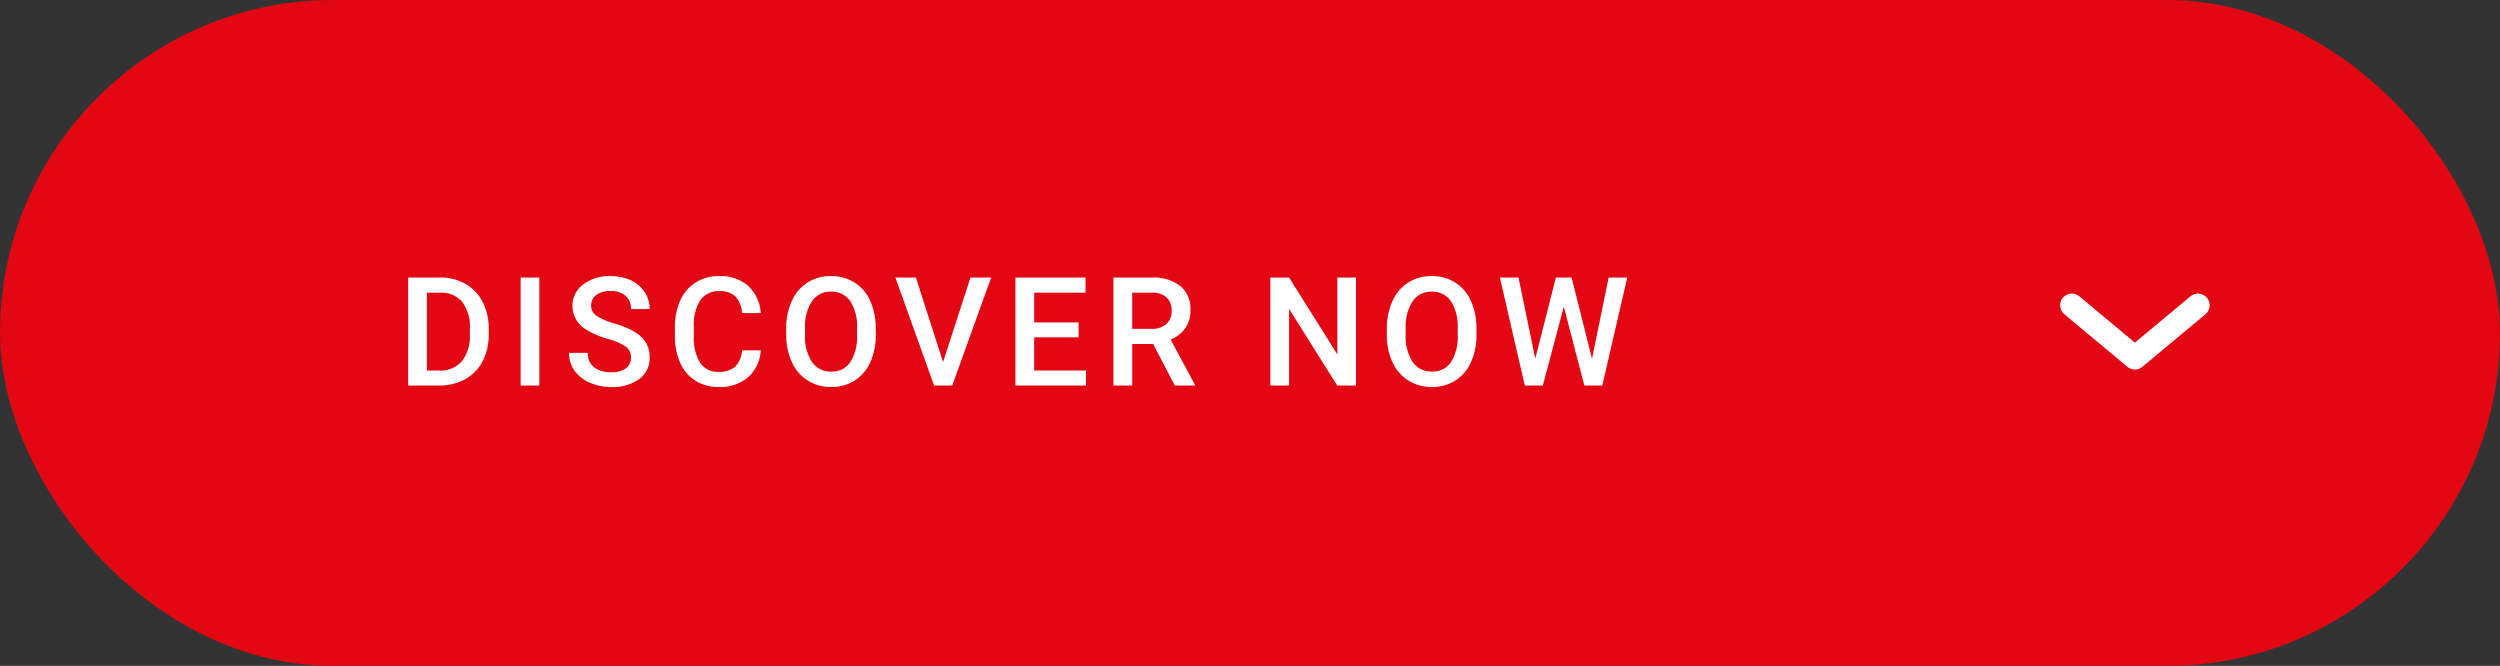
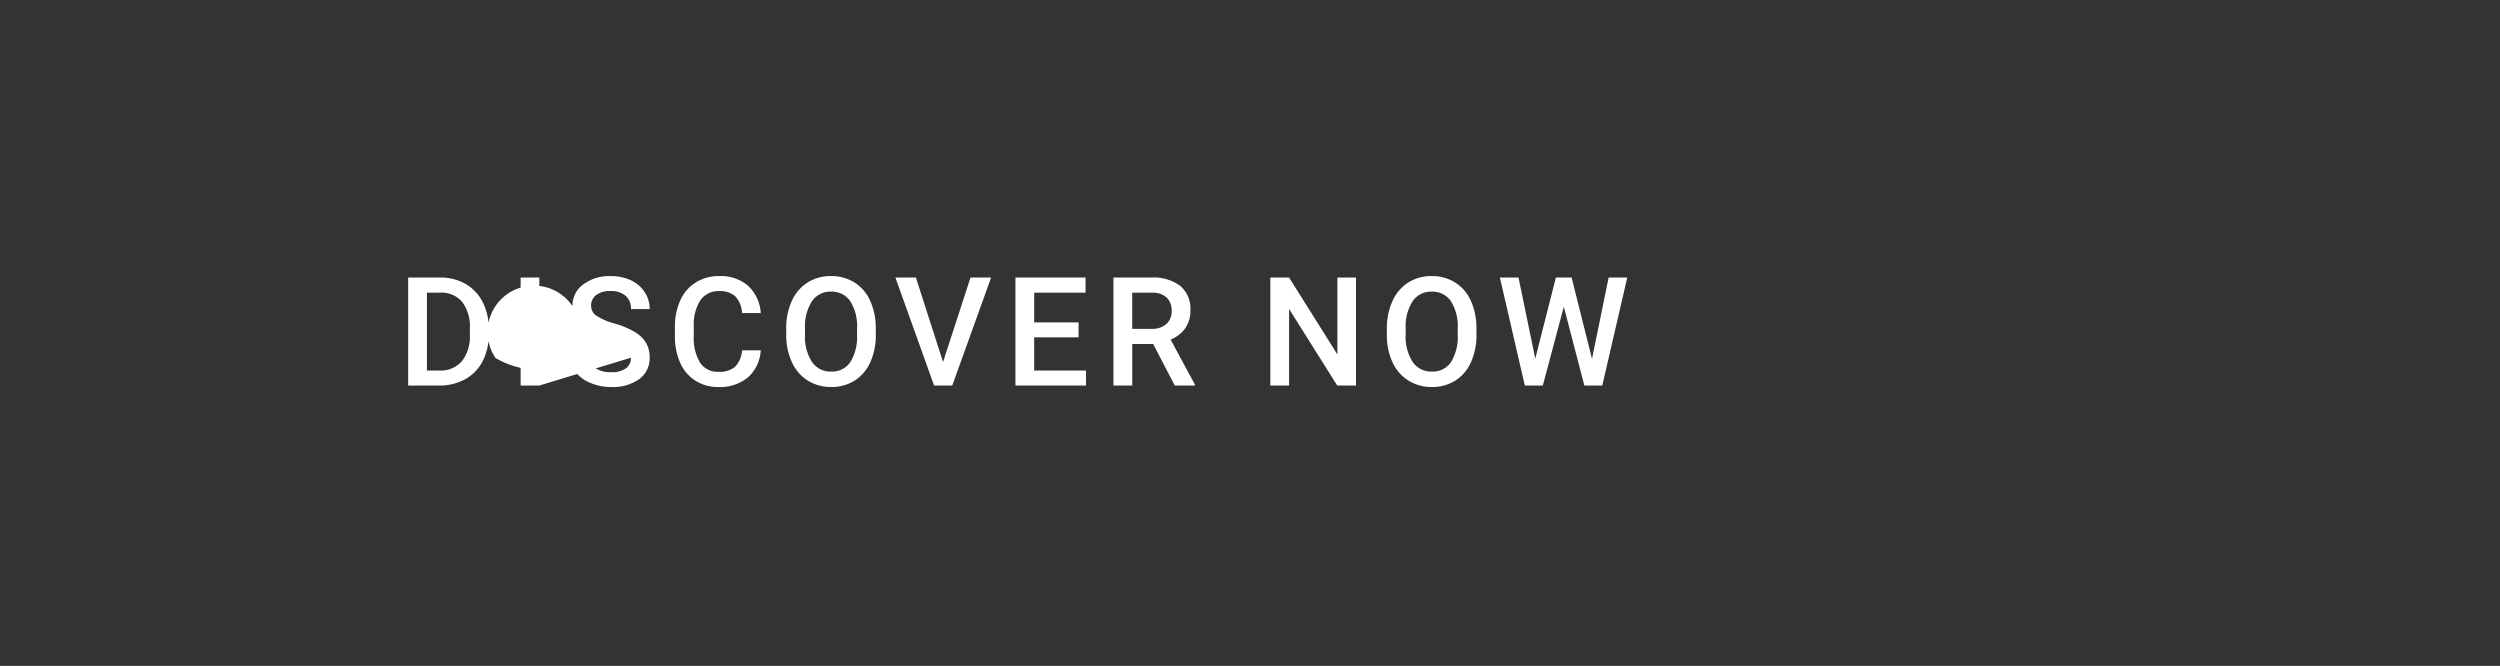
<svg xmlns="http://www.w3.org/2000/svg" width="214" height="57" viewBox="0 0 214 57">
  <rect x="0" y="0" width="214" height="57" fill="#333333" stroke="none" />
  <defs>
    <clipPath id="clip-btn_entdecken_L_en-GB">
      <rect width="214" height="57" />
    </clipPath>
  </defs>
  <g id="btn_entdecken_L_en-GB" clip-path="url(#clip-btn_entdecken_L_en-GB)">
    <g id="BTN_Ausbildungsangebote" data-name="BTN Ausbildungsangebote">
-       <rect id="Rechteck_391" data-name="Rechteck 391" width="214" height="57" rx="28.5" fill="#e30613" />
      <g id="Gruppe_1090" data-name="Gruppe 1090" transform="translate(188.146 26.131) rotate(90)">
-         <path id="Pfad_326" data-name="Pfad 326" d="M5919.27-2292l4.5,5.4-4.5,5.4" transform="translate(-5919.27 2292)" fill="none" stroke="#fff" stroke-linecap="round" stroke-linejoin="round" stroke-width="2" />
-       </g>
-       <path id="Pfad_813" data-name="Pfad 813" d="M.939,0V-9.242H3.669A4.281,4.281,0,0,1,5.843-8.7,3.722,3.722,0,0,1,7.313-7.147a4.916,4.916,0,0,1,.521,2.3v.463a4.9,4.9,0,0,1-.524,2.311A3.677,3.677,0,0,1,5.818-.54,4.48,4.48,0,0,1,3.6,0ZM2.545-7.947v6.665H3.593a2.412,2.412,0,0,0,1.939-.79,3.442,3.442,0,0,0,.689-2.269v-.514a3.532,3.532,0,0,0-.654-2.3,2.318,2.318,0,0,0-1.9-.793ZM12.167,0h-1.6V-9.242h1.6Zm7.845-2.38a1.116,1.116,0,0,0-.428-.939,5.155,5.155,0,0,0-1.546-.667,7.464,7.464,0,0,1-1.777-.749A2.372,2.372,0,0,1,15-6.8a2.252,2.252,0,0,1,.911-1.841,3.687,3.687,0,0,1,2.365-.724,3.994,3.994,0,0,1,1.72.355A2.823,2.823,0,0,1,21.18-8a2.6,2.6,0,0,1,.432,1.457h-1.6a1.448,1.448,0,0,0-.454-1.133,1.873,1.873,0,0,0-1.3-.409,1.956,1.956,0,0,0-1.222.336,1.12,1.12,0,0,0-.435.939,1.013,1.013,0,0,0,.47.847,5.411,5.411,0,0,0,1.549.66,7.124,7.124,0,0,1,1.733.73,2.756,2.756,0,0,1,.958.939,2.447,2.447,0,0,1,.3,1.241,2.2,2.2,0,0,1-.885,1.838,3.841,3.841,0,0,1-2.4.682,4.515,4.515,0,0,1-1.844-.371A3.1,3.1,0,0,1,15.178-1.27a2.555,2.555,0,0,1-.467-1.523h1.606a1.5,1.5,0,0,0,.521,1.219,2.279,2.279,0,0,0,1.492.432,1.98,1.98,0,0,0,1.26-.34A1.1,1.1,0,0,0,20.012-2.38ZM31.12-3.009A3.337,3.337,0,0,1,30.028-.7a3.722,3.722,0,0,1-2.533.828A3.6,3.6,0,0,1,25.549-.4a3.437,3.437,0,0,1-1.3-1.489,5.372,5.372,0,0,1-.476-2.241v-.863a5.411,5.411,0,0,1,.463-2.3,3.492,3.492,0,0,1,1.33-1.536,3.71,3.71,0,0,1,2-.54,3.572,3.572,0,0,1,2.463.828A3.461,3.461,0,0,1,31.12-6.2h-1.6a2.283,2.283,0,0,0-.581-1.438,1.92,1.92,0,0,0-1.368-.441,1.875,1.875,0,0,0-1.609.766,3.826,3.826,0,0,0-.574,2.246v.82a4.059,4.059,0,0,0,.536,2.287,1.78,1.78,0,0,0,1.571.788,2.076,2.076,0,0,0,1.422-.425,2.218,2.218,0,0,0,.6-1.416ZM40.97-4.38A5.67,5.67,0,0,1,40.5-2,3.552,3.552,0,0,1,39.158-.422a3.693,3.693,0,0,1-2.009.549,3.7,3.7,0,0,1-2-.549,3.606,3.606,0,0,1-1.358-1.565A5.493,5.493,0,0,1,33.3-4.329V-4.85a5.622,5.622,0,0,1,.479-2.387A3.6,3.6,0,0,1,35.133-8.82a3.681,3.681,0,0,1,2-.549,3.714,3.714,0,0,1,2,.543,3.556,3.556,0,0,1,1.349,1.562,5.61,5.61,0,0,1,.482,2.371Zm-1.606-.482a4.04,4.04,0,0,0-.581-2.355,1.9,1.9,0,0,0-1.647-.819,1.894,1.894,0,0,0-1.628.816,3.962,3.962,0,0,0-.6,2.307v.533A4.009,4.009,0,0,0,35.5-2.025a1.911,1.911,0,0,0,1.647.832,1.889,1.889,0,0,0,1.641-.812,4.1,4.1,0,0,0,.574-2.374Zm7.362,2.85,2.349-7.23H50.84L47.513,0H45.958L42.645-9.242H44.4Zm11.6-2.114h-3.8v2.844h4.437V0H52.921V-9.242h6v1.295H54.527V-5.4h3.8Zm6.385.571h-1.79V0H61.311V-9.242h3.25a3.781,3.781,0,0,1,2.469.718,2.54,2.54,0,0,1,.87,2.077,2.6,2.6,0,0,1-.448,1.553,2.848,2.848,0,0,1-1.247.962L68.281-.082V0h-1.72ZM62.917-4.85h1.65a1.836,1.836,0,0,0,1.27-.409,1.428,1.428,0,0,0,.457-1.12,1.52,1.52,0,0,0-.422-1.149,1.793,1.793,0,0,0-1.26-.419H62.917ZM82.072,0H80.466l-4.12-6.557V0H74.741V-9.242h1.606L80.479-2.66V-9.242h1.593ZM92.386-4.38A5.67,5.67,0,0,1,91.917-2,3.552,3.552,0,0,1,90.574-.422a3.693,3.693,0,0,1-2.009.549,3.7,3.7,0,0,1-2-.549A3.606,3.606,0,0,1,85.2-1.987a5.493,5.493,0,0,1-.486-2.342V-4.85A5.622,5.622,0,0,1,85.2-7.236,3.6,3.6,0,0,1,86.55-8.82a3.681,3.681,0,0,1,2-.549,3.714,3.714,0,0,1,2,.543A3.556,3.556,0,0,1,91.9-7.265a5.61,5.61,0,0,1,.482,2.371ZM90.78-4.862A4.04,4.04,0,0,0,90.2-7.217a1.9,1.9,0,0,0-1.647-.819,1.894,1.894,0,0,0-1.628.816,3.962,3.962,0,0,0-.6,2.307v.533a4.009,4.009,0,0,0,.594,2.355,1.911,1.911,0,0,0,1.647.832,1.889,1.889,0,0,0,1.641-.812A4.1,4.1,0,0,0,90.78-4.38Zm11.495,2.577L103.7-9.242h1.593L103.157,0h-1.536L99.863-6.748,98.066,0H96.524L94.391-9.242h1.593L97.419-2.3l1.765-6.944h1.346Z" transform="translate(34 33)" fill="#fff" />
+         </g>
+       <path id="Pfad_813" data-name="Pfad 813" d="M.939,0V-9.242H3.669A4.281,4.281,0,0,1,5.843-8.7,3.722,3.722,0,0,1,7.313-7.147a4.916,4.916,0,0,1,.521,2.3v.463a4.9,4.9,0,0,1-.524,2.311A3.677,3.677,0,0,1,5.818-.54,4.48,4.48,0,0,1,3.6,0ZM2.545-7.947v6.665H3.593a2.412,2.412,0,0,0,1.939-.79,3.442,3.442,0,0,0,.689-2.269v-.514a3.532,3.532,0,0,0-.654-2.3,2.318,2.318,0,0,0-1.9-.793ZM12.167,0h-1.6V-9.242h1.6Za1.116,1.116,0,0,0-.428-.939,5.155,5.155,0,0,0-1.546-.667,7.464,7.464,0,0,1-1.777-.749A2.372,2.372,0,0,1,15-6.8a2.252,2.252,0,0,1,.911-1.841,3.687,3.687,0,0,1,2.365-.724,3.994,3.994,0,0,1,1.72.355A2.823,2.823,0,0,1,21.18-8a2.6,2.6,0,0,1,.432,1.457h-1.6a1.448,1.448,0,0,0-.454-1.133,1.873,1.873,0,0,0-1.3-.409,1.956,1.956,0,0,0-1.222.336,1.12,1.12,0,0,0-.435.939,1.013,1.013,0,0,0,.47.847,5.411,5.411,0,0,0,1.549.66,7.124,7.124,0,0,1,1.733.73,2.756,2.756,0,0,1,.958.939,2.447,2.447,0,0,1,.3,1.241,2.2,2.2,0,0,1-.885,1.838,3.841,3.841,0,0,1-2.4.682,4.515,4.515,0,0,1-1.844-.371A3.1,3.1,0,0,1,15.178-1.27a2.555,2.555,0,0,1-.467-1.523h1.606a1.5,1.5,0,0,0,.521,1.219,2.279,2.279,0,0,0,1.492.432,1.98,1.98,0,0,0,1.26-.34A1.1,1.1,0,0,0,20.012-2.38ZM31.12-3.009A3.337,3.337,0,0,1,30.028-.7a3.722,3.722,0,0,1-2.533.828A3.6,3.6,0,0,1,25.549-.4a3.437,3.437,0,0,1-1.3-1.489,5.372,5.372,0,0,1-.476-2.241v-.863a5.411,5.411,0,0,1,.463-2.3,3.492,3.492,0,0,1,1.33-1.536,3.71,3.71,0,0,1,2-.54,3.572,3.572,0,0,1,2.463.828A3.461,3.461,0,0,1,31.12-6.2h-1.6a2.283,2.283,0,0,0-.581-1.438,1.92,1.92,0,0,0-1.368-.441,1.875,1.875,0,0,0-1.609.766,3.826,3.826,0,0,0-.574,2.246v.82a4.059,4.059,0,0,0,.536,2.287,1.78,1.78,0,0,0,1.571.788,2.076,2.076,0,0,0,1.422-.425,2.218,2.218,0,0,0,.6-1.416ZM40.97-4.38A5.67,5.67,0,0,1,40.5-2,3.552,3.552,0,0,1,39.158-.422a3.693,3.693,0,0,1-2.009.549,3.7,3.7,0,0,1-2-.549,3.606,3.606,0,0,1-1.358-1.565A5.493,5.493,0,0,1,33.3-4.329V-4.85a5.622,5.622,0,0,1,.479-2.387A3.6,3.6,0,0,1,35.133-8.82a3.681,3.681,0,0,1,2-.549,3.714,3.714,0,0,1,2,.543,3.556,3.556,0,0,1,1.349,1.562,5.61,5.61,0,0,1,.482,2.371Zm-1.606-.482a4.04,4.04,0,0,0-.581-2.355,1.9,1.9,0,0,0-1.647-.819,1.894,1.894,0,0,0-1.628.816,3.962,3.962,0,0,0-.6,2.307v.533A4.009,4.009,0,0,0,35.5-2.025a1.911,1.911,0,0,0,1.647.832,1.889,1.889,0,0,0,1.641-.812,4.1,4.1,0,0,0,.574-2.374Zm7.362,2.85,2.349-7.23H50.84L47.513,0H45.958L42.645-9.242H44.4Zm11.6-2.114h-3.8v2.844h4.437V0H52.921V-9.242h6v1.295H54.527V-5.4h3.8Zm6.385.571h-1.79V0H61.311V-9.242h3.25a3.781,3.781,0,0,1,2.469.718,2.54,2.54,0,0,1,.87,2.077,2.6,2.6,0,0,1-.448,1.553,2.848,2.848,0,0,1-1.247.962L68.281-.082V0h-1.72ZM62.917-4.85h1.65a1.836,1.836,0,0,0,1.27-.409,1.428,1.428,0,0,0,.457-1.12,1.52,1.52,0,0,0-.422-1.149,1.793,1.793,0,0,0-1.26-.419H62.917ZM82.072,0H80.466l-4.12-6.557V0H74.741V-9.242h1.606L80.479-2.66V-9.242h1.593ZM92.386-4.38A5.67,5.67,0,0,1,91.917-2,3.552,3.552,0,0,1,90.574-.422a3.693,3.693,0,0,1-2.009.549,3.7,3.7,0,0,1-2-.549A3.606,3.606,0,0,1,85.2-1.987a5.493,5.493,0,0,1-.486-2.342V-4.85A5.622,5.622,0,0,1,85.2-7.236,3.6,3.6,0,0,1,86.55-8.82a3.681,3.681,0,0,1,2-.549,3.714,3.714,0,0,1,2,.543A3.556,3.556,0,0,1,91.9-7.265a5.61,5.61,0,0,1,.482,2.371ZM90.78-4.862A4.04,4.04,0,0,0,90.2-7.217a1.9,1.9,0,0,0-1.647-.819,1.894,1.894,0,0,0-1.628.816,3.962,3.962,0,0,0-.6,2.307v.533a4.009,4.009,0,0,0,.594,2.355,1.911,1.911,0,0,0,1.647.832,1.889,1.889,0,0,0,1.641-.812A4.1,4.1,0,0,0,90.78-4.38Zm11.495,2.577L103.7-9.242h1.593L103.157,0h-1.536L99.863-6.748,98.066,0H96.524L94.391-9.242h1.593L97.419-2.3l1.765-6.944h1.346Z" transform="translate(34 33)" fill="#fff" />
    </g>
  </g>
</svg>